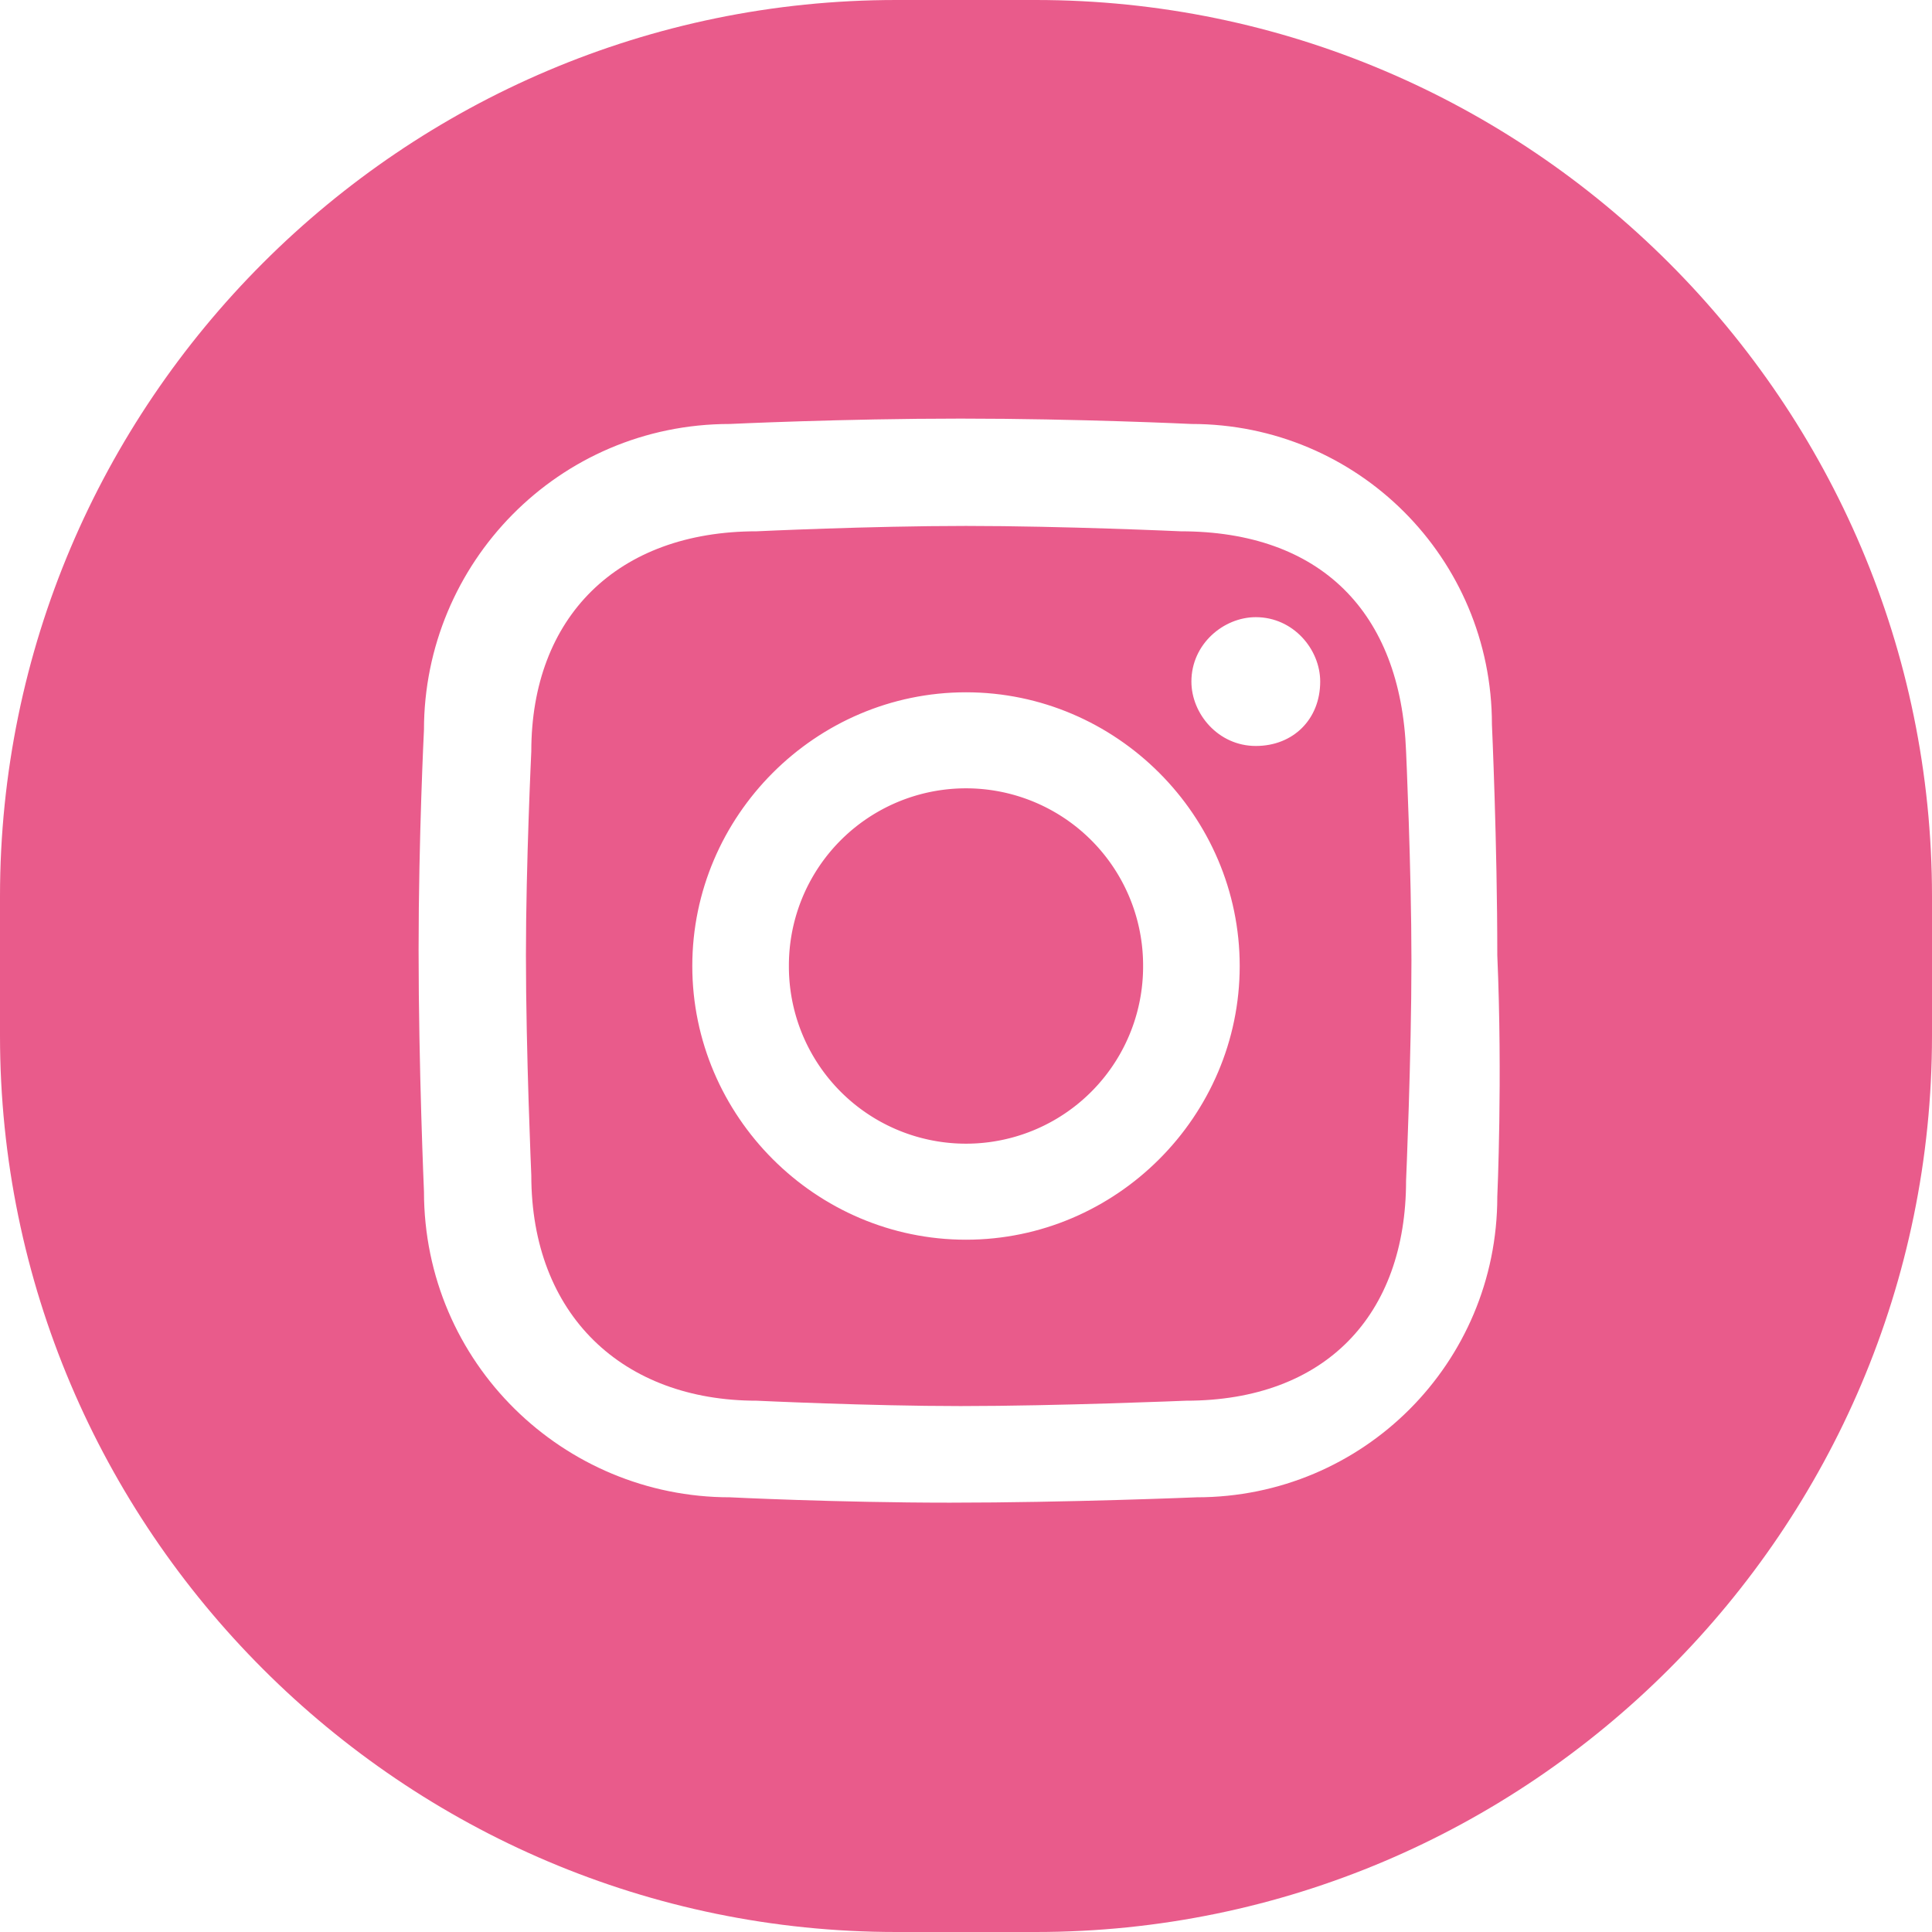
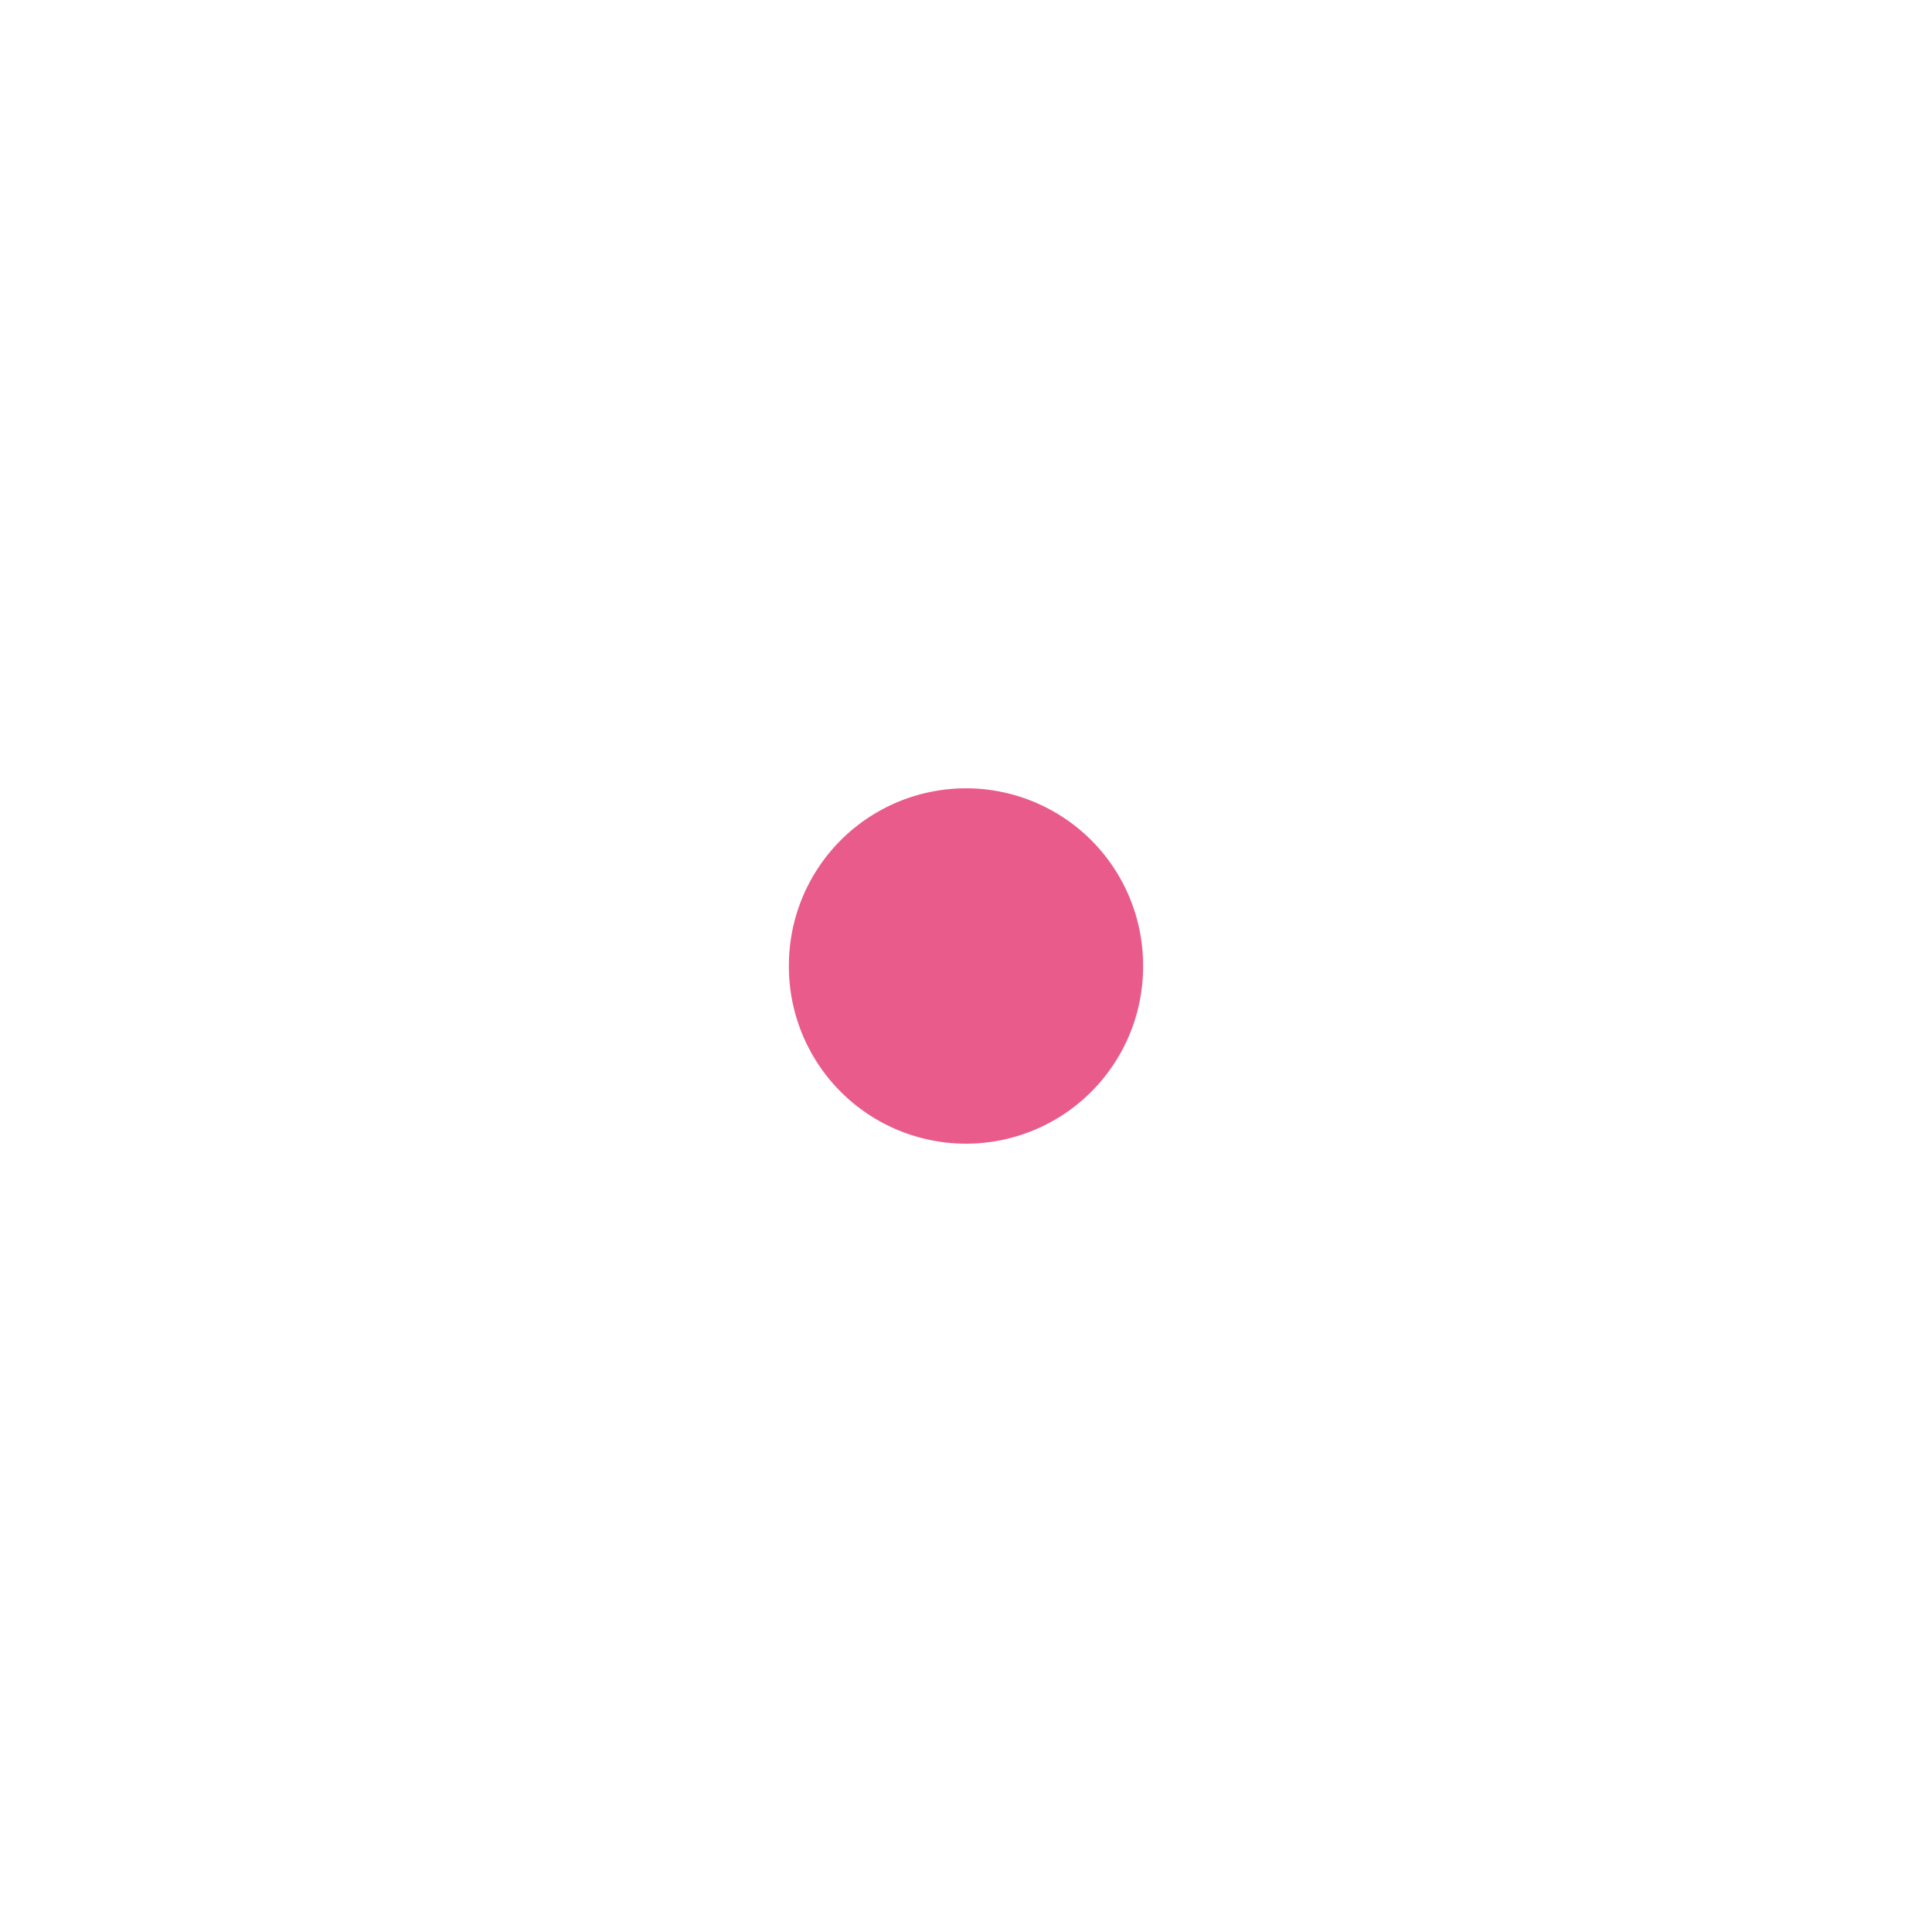
<svg xmlns="http://www.w3.org/2000/svg" t="1749482868499" class="icon" viewBox="0 0 1024 1024" version="1.1" p-id="15470" width="40" height="40">
  <path d="M512 512m-93.867 0a93.867 93.867 0 1 0 187.733 0 93.867 93.867 0 1 0-187.733 0Z" fill="#E95B8B" p-id="15471" />
-   <path d="M625.778 281.6s-62.578-2.844-113.778-2.844-110.933 2.844-110.933 2.844c-73.956 0-119.467 45.511-119.467 116.622 0 0-2.844 59.733-2.844 108.089 0 51.2 2.844 116.622 2.844 116.622 0 73.956 48.356 119.467 119.467 119.467 0 0 59.733 2.844 108.089 2.844 51.2 0 119.467-2.844 119.467-2.844 73.956 0 116.622-45.511 116.622-116.622 0 0 2.844-65.422 2.844-116.622 0-48.356-2.844-110.933-2.844-110.933-2.844-73.956-45.511-116.622-119.467-116.622z m-113.778 375.467c-79.644 0-145.067-65.422-145.067-145.067s65.422-145.067 145.067-145.067 145.067 65.422 145.067 145.067-65.422 145.067-145.067 145.067z m153.6-261.689c-19.911 0-34.133-17.067-34.133-34.133 0-19.911 17.067-34.133 34.133-34.133 19.911 0 34.133 17.067 34.133 34.133 0 19.911-14.222 34.133-34.133 34.133z" fill="#E95B8B" p-id="15472" />
-   <path d="M548.978 0h-73.956C213.333 0 0 213.333 0 475.022v73.956C0 810.667 213.333 1024 475.022 1024h73.956C810.667 1024 1024 810.667 1024 548.978v-73.956C1024 213.333 810.667 0 548.978 0z m244.622 634.311c0 88.178-71.111 159.289-159.289 159.289 0 0-68.267 2.844-130.844 2.844-59.733 0-116.622-2.844-116.622-2.844-88.178 0-162.133-71.111-162.133-162.133 0 0-2.844-65.422-2.844-128 0-59.733 2.844-116.622 2.844-116.622 0-88.178 71.111-162.133 162.133-162.133 0 0 59.733-2.844 122.311-2.844s122.311 2.844 122.311 2.844c88.178 0 159.289 71.111 159.289 159.289 0 0 2.844 62.578 2.844 122.311 2.844 65.422 0 128 0 128z" fill="#E95B8B" p-id="15473" />
</svg>